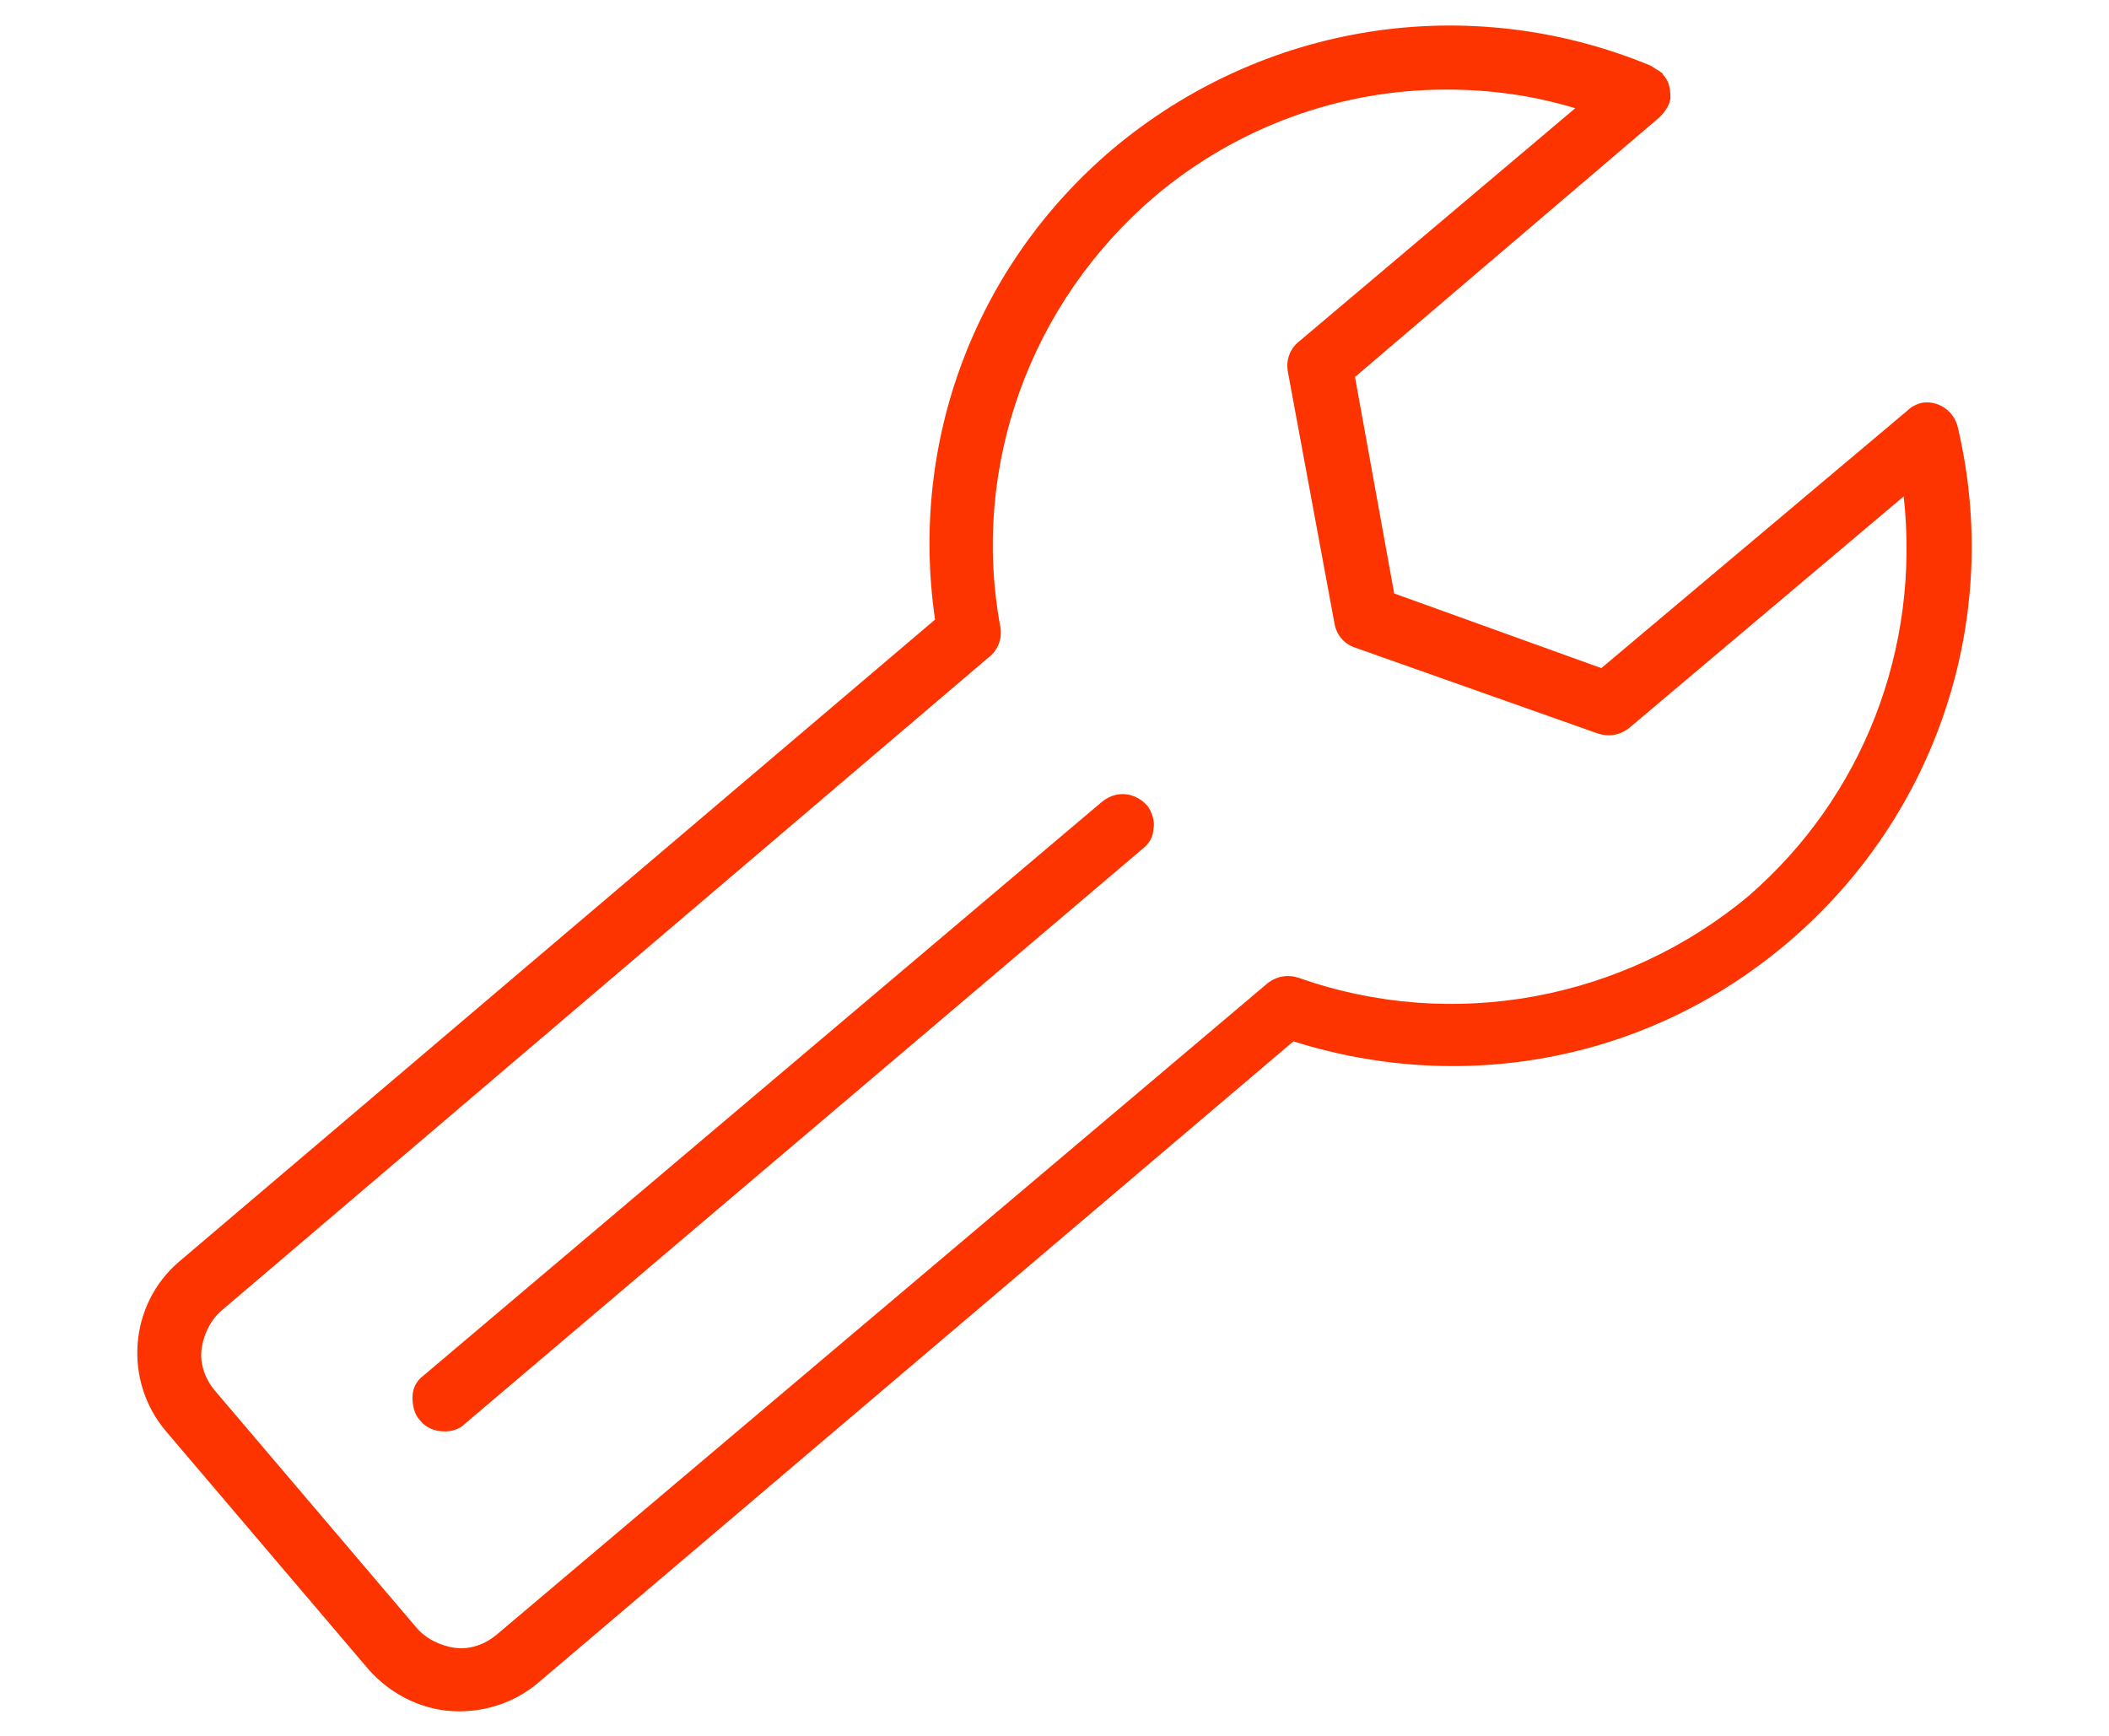
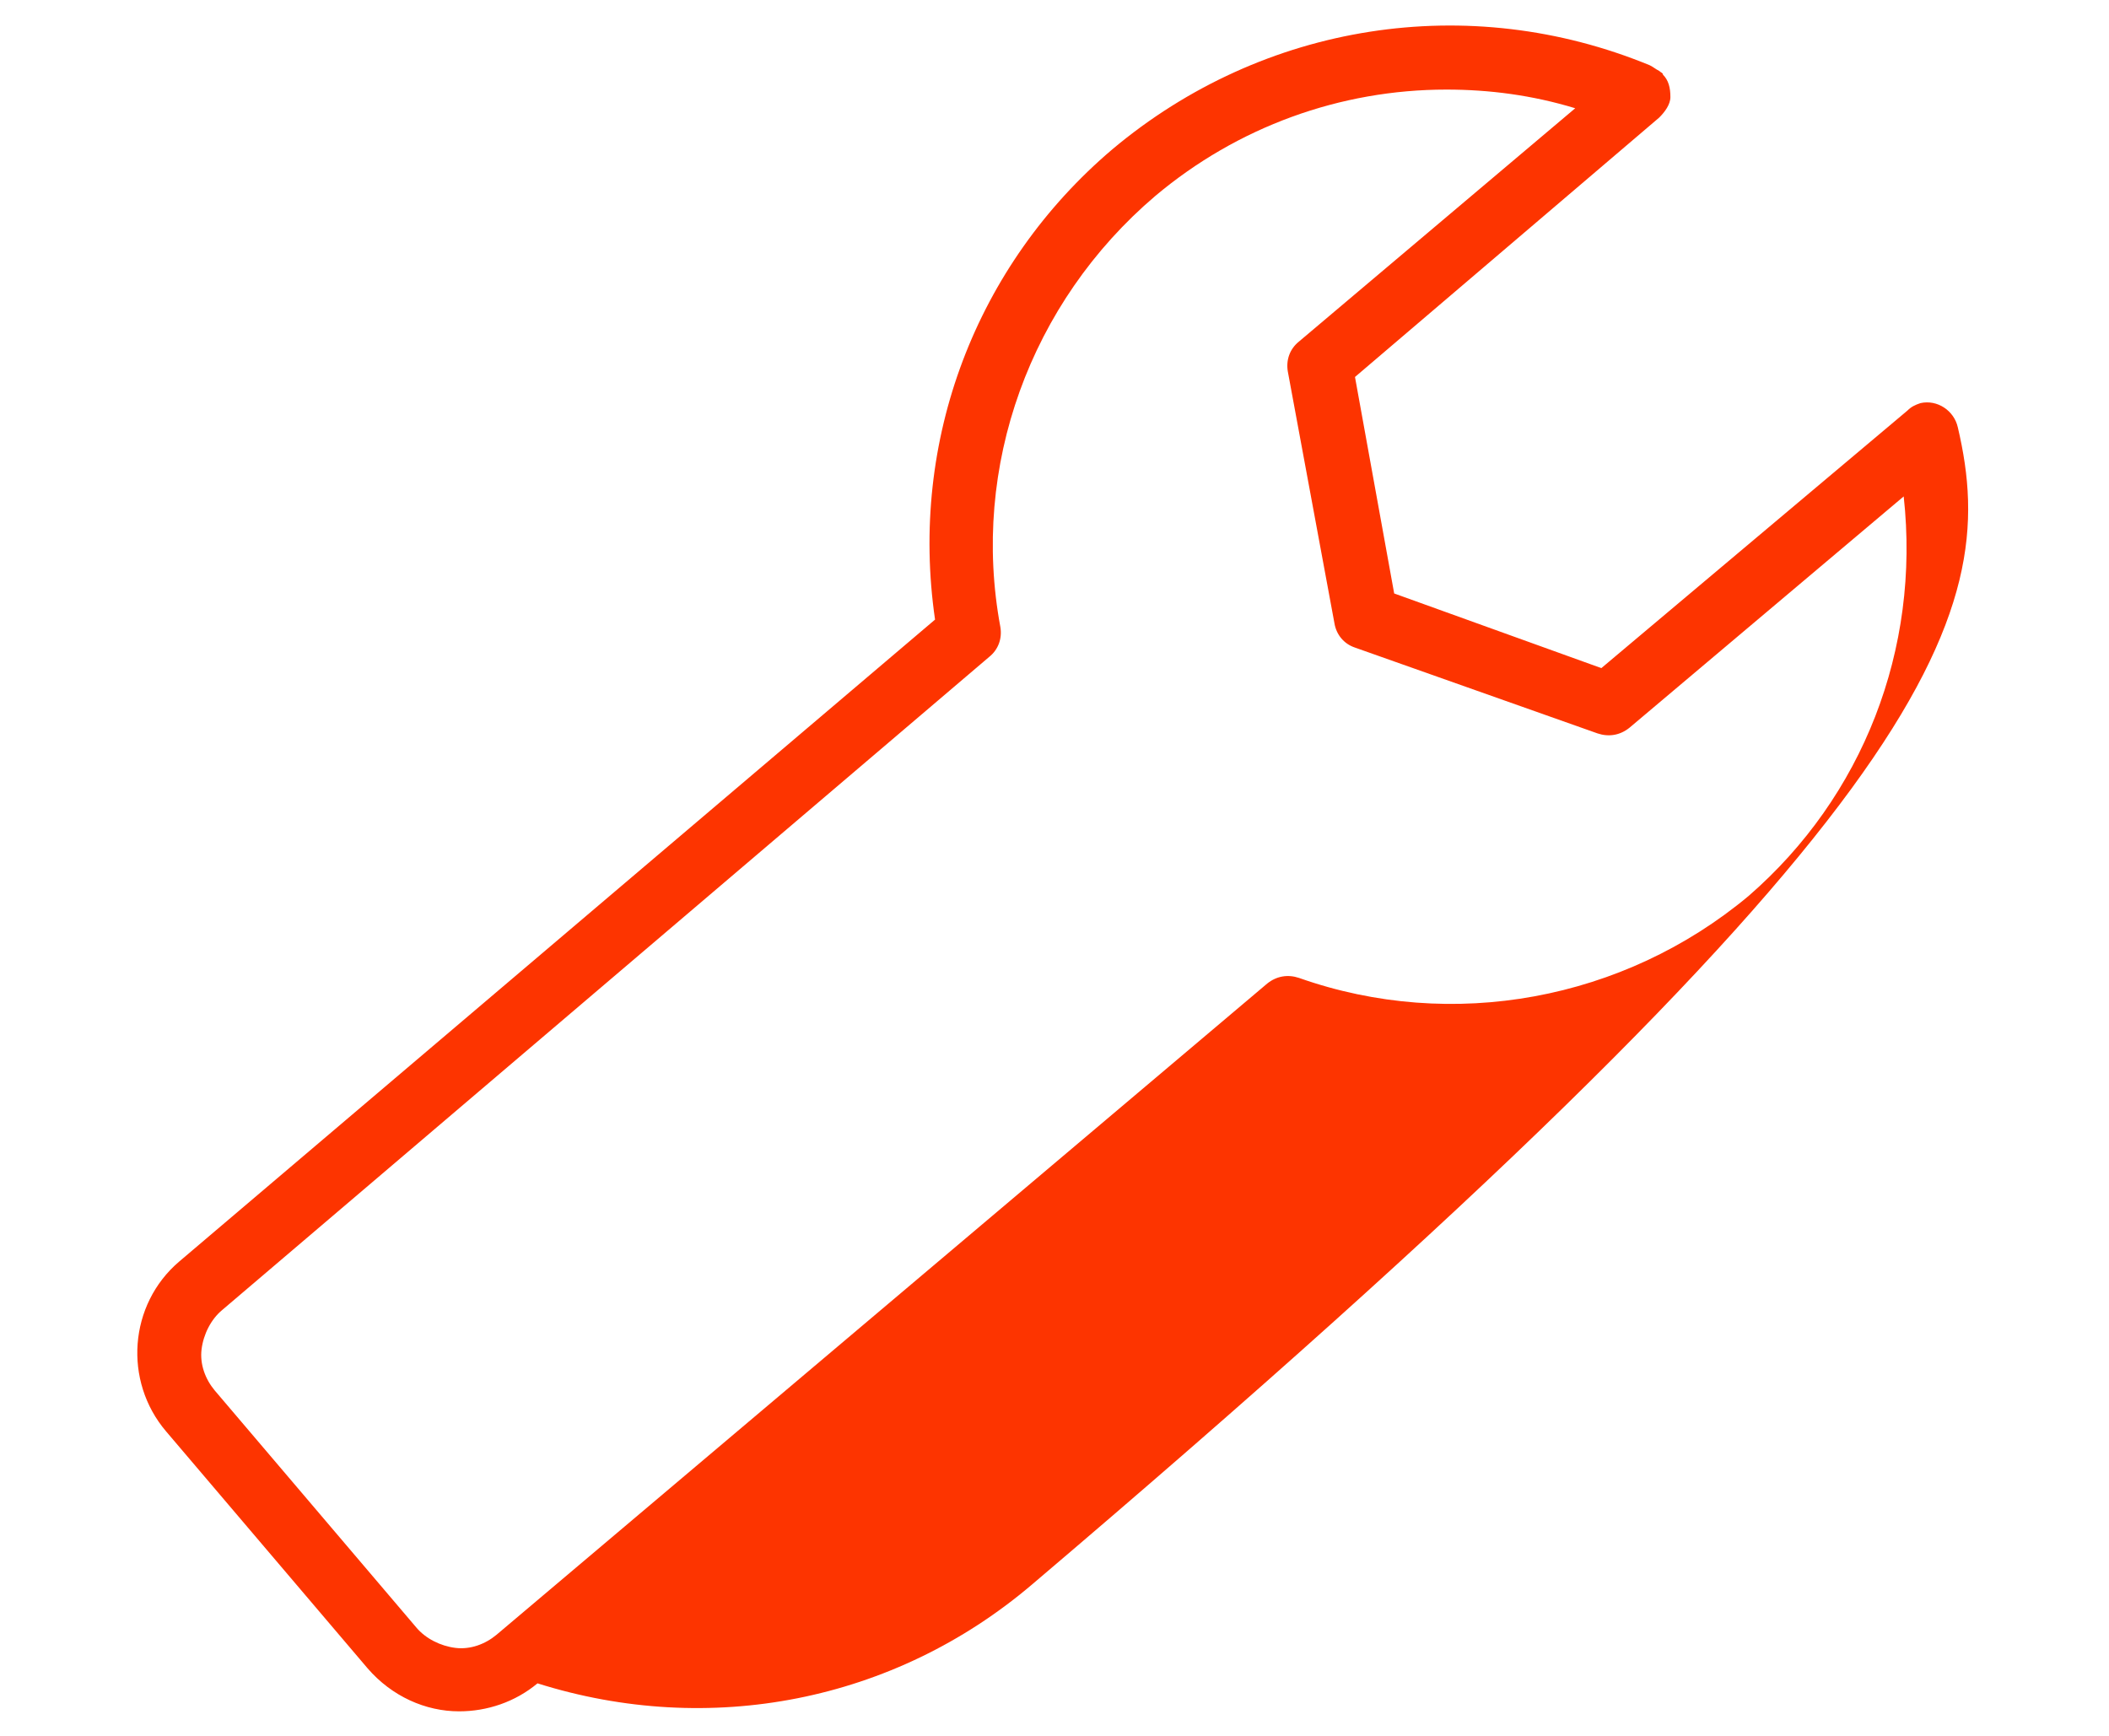
<svg xmlns="http://www.w3.org/2000/svg" version="1.1" id="Picto2" x="0px" y="0px" viewBox="0 0 113 93" style="enable-background:new 0 0 113 93;" xml:space="preserve">
  <style type="text/css">
	.st0{fill:#FD3400;}
</style>
  <g>
-     <path class="st0" d="M104.9,22.9c-0.2-0.9-1.1-1.5-2-1.3c-0.3,0.1-0.5,0.2-0.7,0.4L85.8,35.8l-11.1-4l-2.1-11.6L88.9,6.3   c0.3-0.3,0.6-0.7,0.6-1.1c0-0.5-0.1-0.9-0.4-1.2c0-0.1-0.1-0.1-0.2-0.2l0,0c-0.2-0.1-0.3-0.2-0.5-0.3c-9.7-4-20.7-2.3-28.8,4.5   c-7.3,6.2-10.9,15.6-9.5,25.2L9.6,67.6c-2.7,2.3-3,6.4-0.7,9.1l10.8,12.7c1.3,1.5,3.1,2.3,4.9,2.3c1.5,0,3-0.5,4.2-1.5l40.5-34.4   c9.2,2.9,19.1,1,26.5-5.3C103.8,43.7,107.3,33.1,104.9,22.9z M53.6,33.6C52,25,55.2,16.2,61.9,10.5c4.4-3.7,9.9-5.7,15.6-5.7   c2.3,0,4.6,0.3,6.9,1L69.6,18.3c-0.5,0.4-0.7,1-0.6,1.6l2.5,13.5c0.1,0.6,0.5,1.1,1.1,1.3l13,4.6c0.6,0.2,1.2,0.1,1.7-0.3   l14.7-12.4c0.9,8.2-2.2,16.1-8.3,21.4c-6.7,5.6-15.9,7.3-24.1,4.4c-0.6-0.2-1.2-0.1-1.7,0.3L26.6,87.6c-0.6,0.5-1.4,0.8-2.2,0.7   c-0.8-0.1-1.6-0.5-2.1-1.1L11.5,74.5c-0.5-0.6-0.8-1.4-0.7-2.2c0.1-0.8,0.5-1.6,1.1-2.1L53,35.2C53.5,34.8,53.7,34.2,53.6,33.6z" />
-     <path class="st0" d="M22.1,74.9c0,0.4,0.1,0.9,0.4,1.2c0.3,0.4,0.8,0.6,1.3,0.6c0.4,0,0.8-0.1,1.1-0.4l36.3-30.8   c0.4-0.3,0.6-0.7,0.6-1.1c0.1-0.4-0.1-0.9-0.3-1.2c-0.1-0.1-0.1-0.1-0.2-0.2h0c-0.7-0.6-1.6-0.6-2.3,0L22.7,73.7   C22.3,74,22.1,74.4,22.1,74.9z" />
+     <path class="st0" d="M104.9,22.9c-0.2-0.9-1.1-1.5-2-1.3c-0.3,0.1-0.5,0.2-0.7,0.4L85.8,35.8l-11.1-4l-2.1-11.6L88.9,6.3   c0.3-0.3,0.6-0.7,0.6-1.1c0-0.5-0.1-0.9-0.4-1.2c0-0.1-0.1-0.1-0.2-0.2l0,0c-0.2-0.1-0.3-0.2-0.5-0.3c-9.7-4-20.7-2.3-28.8,4.5   c-7.3,6.2-10.9,15.6-9.5,25.2L9.6,67.6c-2.7,2.3-3,6.4-0.7,9.1l10.8,12.7c1.3,1.5,3.1,2.3,4.9,2.3c1.5,0,3-0.5,4.2-1.5c9.2,2.9,19.1,1,26.5-5.3C103.8,43.7,107.3,33.1,104.9,22.9z M53.6,33.6C52,25,55.2,16.2,61.9,10.5c4.4-3.7,9.9-5.7,15.6-5.7   c2.3,0,4.6,0.3,6.9,1L69.6,18.3c-0.5,0.4-0.7,1-0.6,1.6l2.5,13.5c0.1,0.6,0.5,1.1,1.1,1.3l13,4.6c0.6,0.2,1.2,0.1,1.7-0.3   l14.7-12.4c0.9,8.2-2.2,16.1-8.3,21.4c-6.7,5.6-15.9,7.3-24.1,4.4c-0.6-0.2-1.2-0.1-1.7,0.3L26.6,87.6c-0.6,0.5-1.4,0.8-2.2,0.7   c-0.8-0.1-1.6-0.5-2.1-1.1L11.5,74.5c-0.5-0.6-0.8-1.4-0.7-2.2c0.1-0.8,0.5-1.6,1.1-2.1L53,35.2C53.5,34.8,53.7,34.2,53.6,33.6z" />
  </g>
</svg>